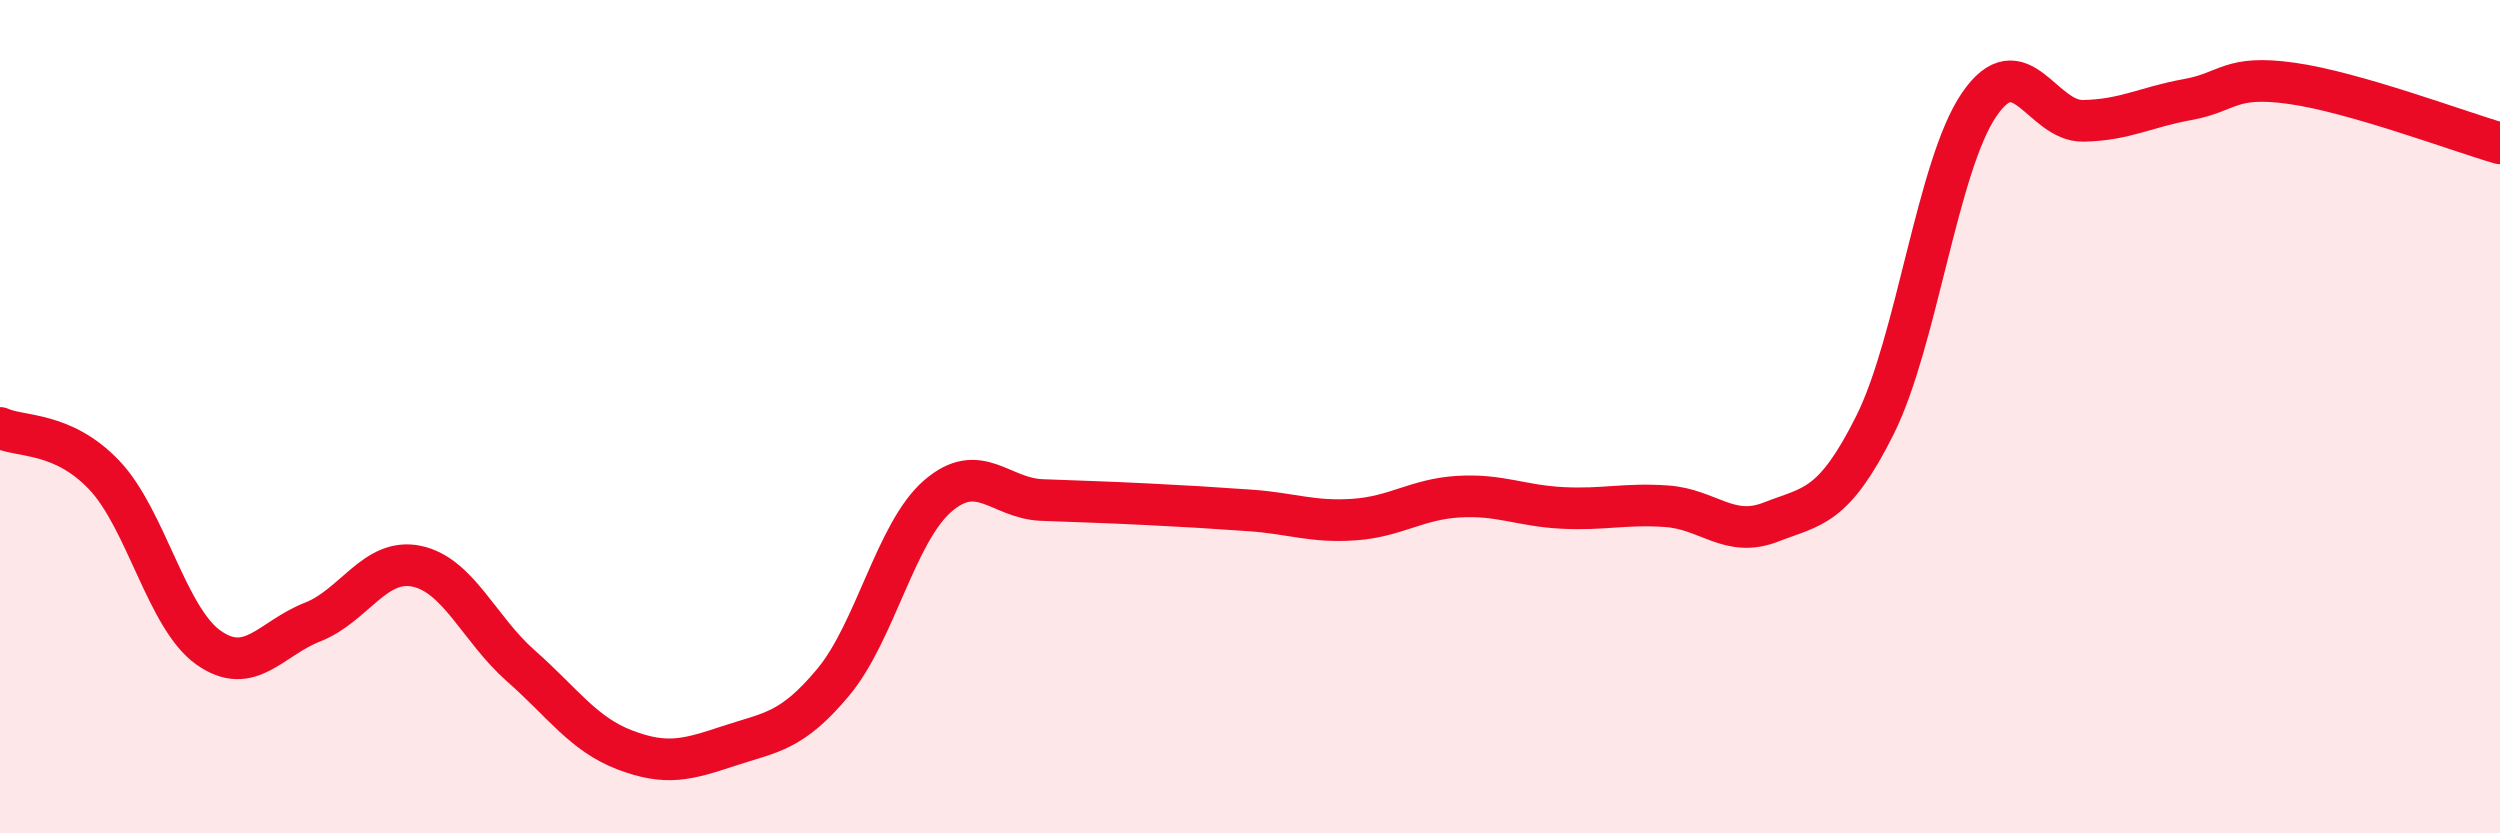
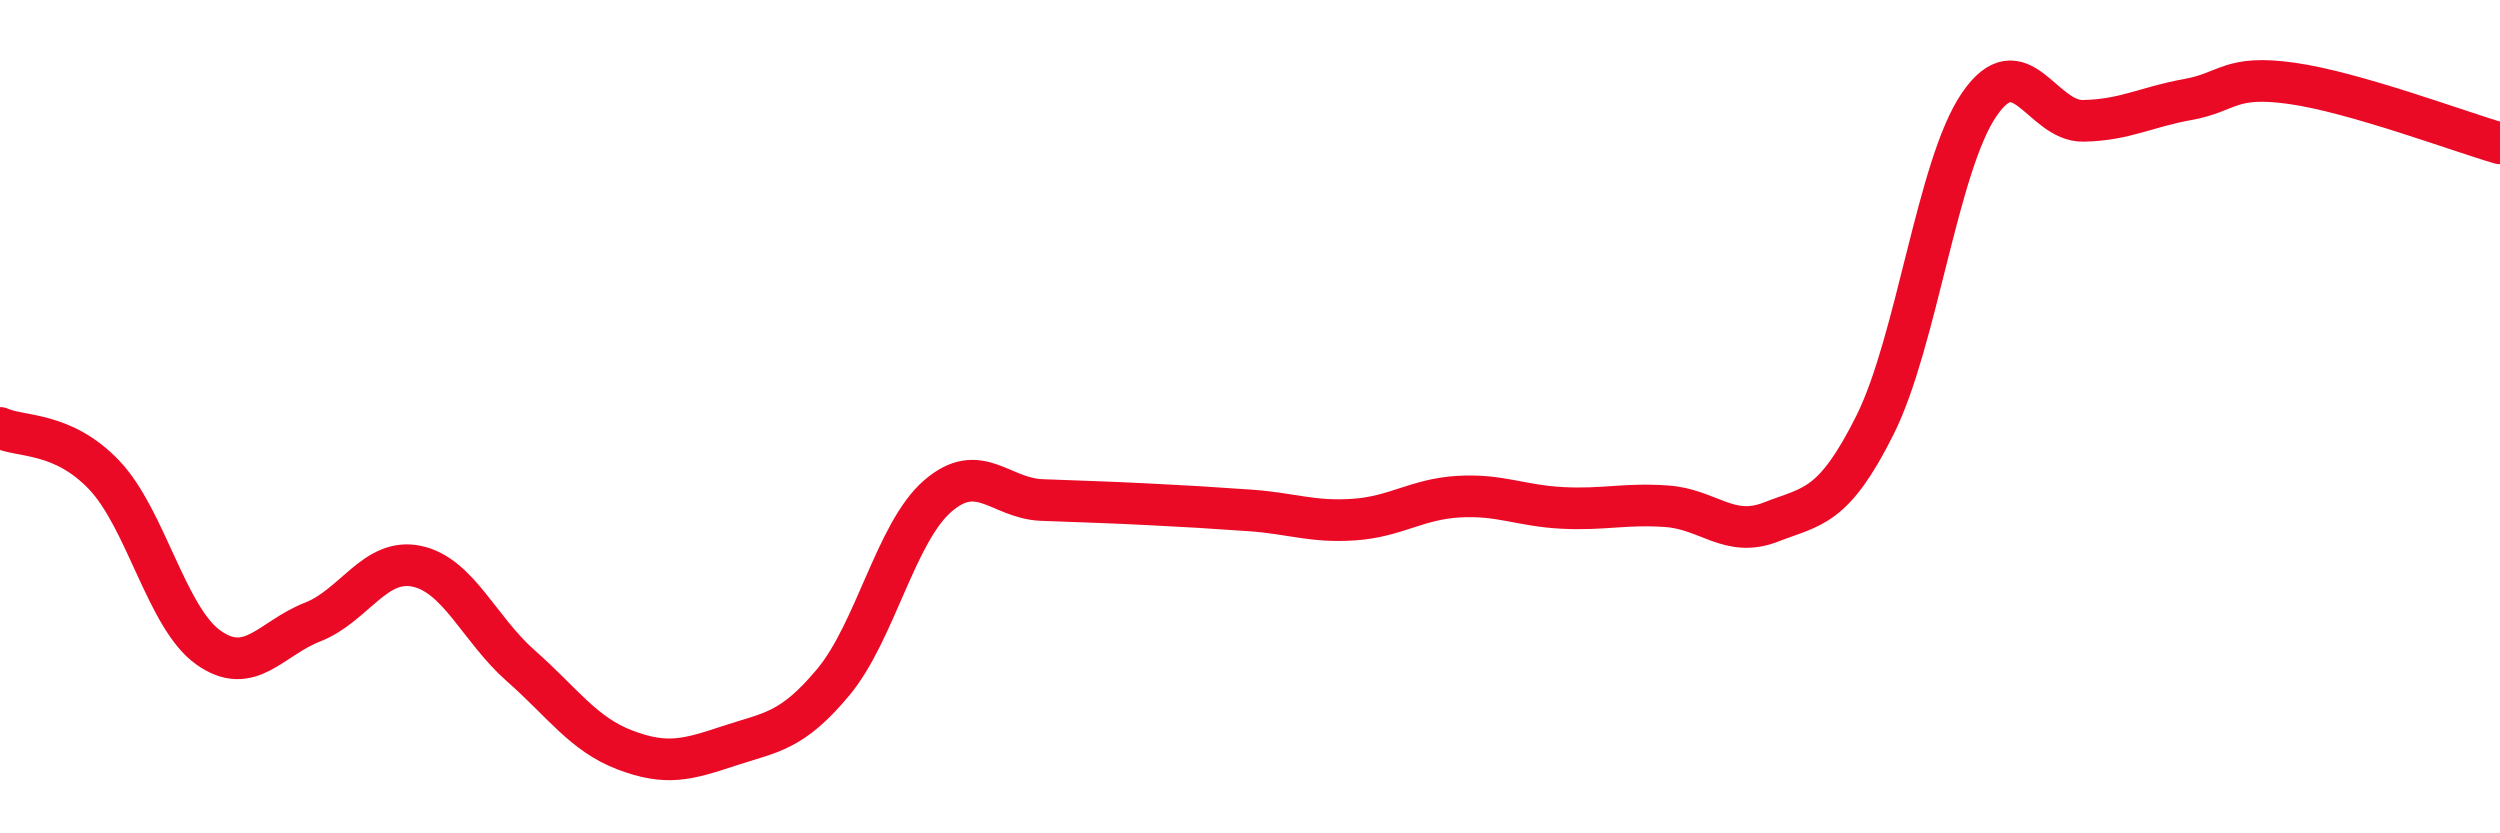
<svg xmlns="http://www.w3.org/2000/svg" width="60" height="20" viewBox="0 0 60 20">
-   <path d="M 0,10.27 C 0.5,10.5 1.5,10.35 2.5,11.4 C 3.5,12.45 4,14.83 5,15.54 C 6,16.25 6.5,15.32 7.5,14.93 C 8.5,14.54 9,13.38 10,13.59 C 11,13.8 11.5,15.1 12.5,15.98 C 13.5,16.86 14,17.62 15,18 C 16,18.38 16.5,18.23 17.5,17.9 C 18.5,17.57 19,17.57 20,16.37 C 21,15.17 21.5,12.78 22.5,11.91 C 23.5,11.04 24,11.96 25,12 C 26,12.04 26.5,12.05 27.5,12.1 C 28.5,12.15 29,12.18 30,12.25 C 31,12.32 31.5,12.54 32.5,12.47 C 33.5,12.4 34,11.98 35,11.92 C 36,11.86 36.5,12.14 37.5,12.19 C 38.5,12.24 39,12.08 40,12.15 C 41,12.22 41.5,12.92 42.5,12.53 C 43.5,12.14 44,12.2 45,10.2 C 46,8.2 46.5,3.97 47.5,2.51 C 48.5,1.05 49,2.92 50,2.9 C 51,2.88 51.5,2.57 52.5,2.39 C 53.5,2.21 53.5,1.79 55,2 C 56.5,2.21 59,3.15 60,3.44L60 20L0 20Z" fill="#EB0A25" opacity="0.1" stroke-linecap="round" stroke-linejoin="round" />
  <path d="M 0,10.27 C 0.5,10.5 1.5,10.35 2.5,11.4 C 3.5,12.45 4,14.83 5,15.54 C 6,16.25 6.5,15.32 7.5,14.93 C 8.5,14.54 9,13.38 10,13.59 C 11,13.8 11.5,15.1 12.5,15.98 C 13.5,16.86 14,17.62 15,18 C 16,18.38 16.5,18.23 17.5,17.9 C 18.5,17.57 19,17.57 20,16.37 C 21,15.17 21.5,12.78 22.5,11.91 C 23.5,11.04 24,11.96 25,12 C 26,12.04 26.5,12.05 27.5,12.1 C 28.5,12.15 29,12.18 30,12.25 C 31,12.32 31.5,12.54 32.5,12.47 C 33.5,12.4 34,11.98 35,11.92 C 36,11.86 36.5,12.14 37.5,12.19 C 38.5,12.24 39,12.08 40,12.15 C 41,12.22 41.5,12.92 42.5,12.53 C 43.5,12.14 44,12.2 45,10.2 C 46,8.2 46.5,3.97 47.5,2.51 C 48.5,1.05 49,2.92 50,2.9 C 51,2.88 51.5,2.57 52.5,2.39 C 53.5,2.21 53.5,1.79 55,2 C 56.5,2.21 59,3.15 60,3.44" stroke="#EB0A25" stroke-width="1" fill="none" stroke-linecap="round" stroke-linejoin="round" />
</svg>